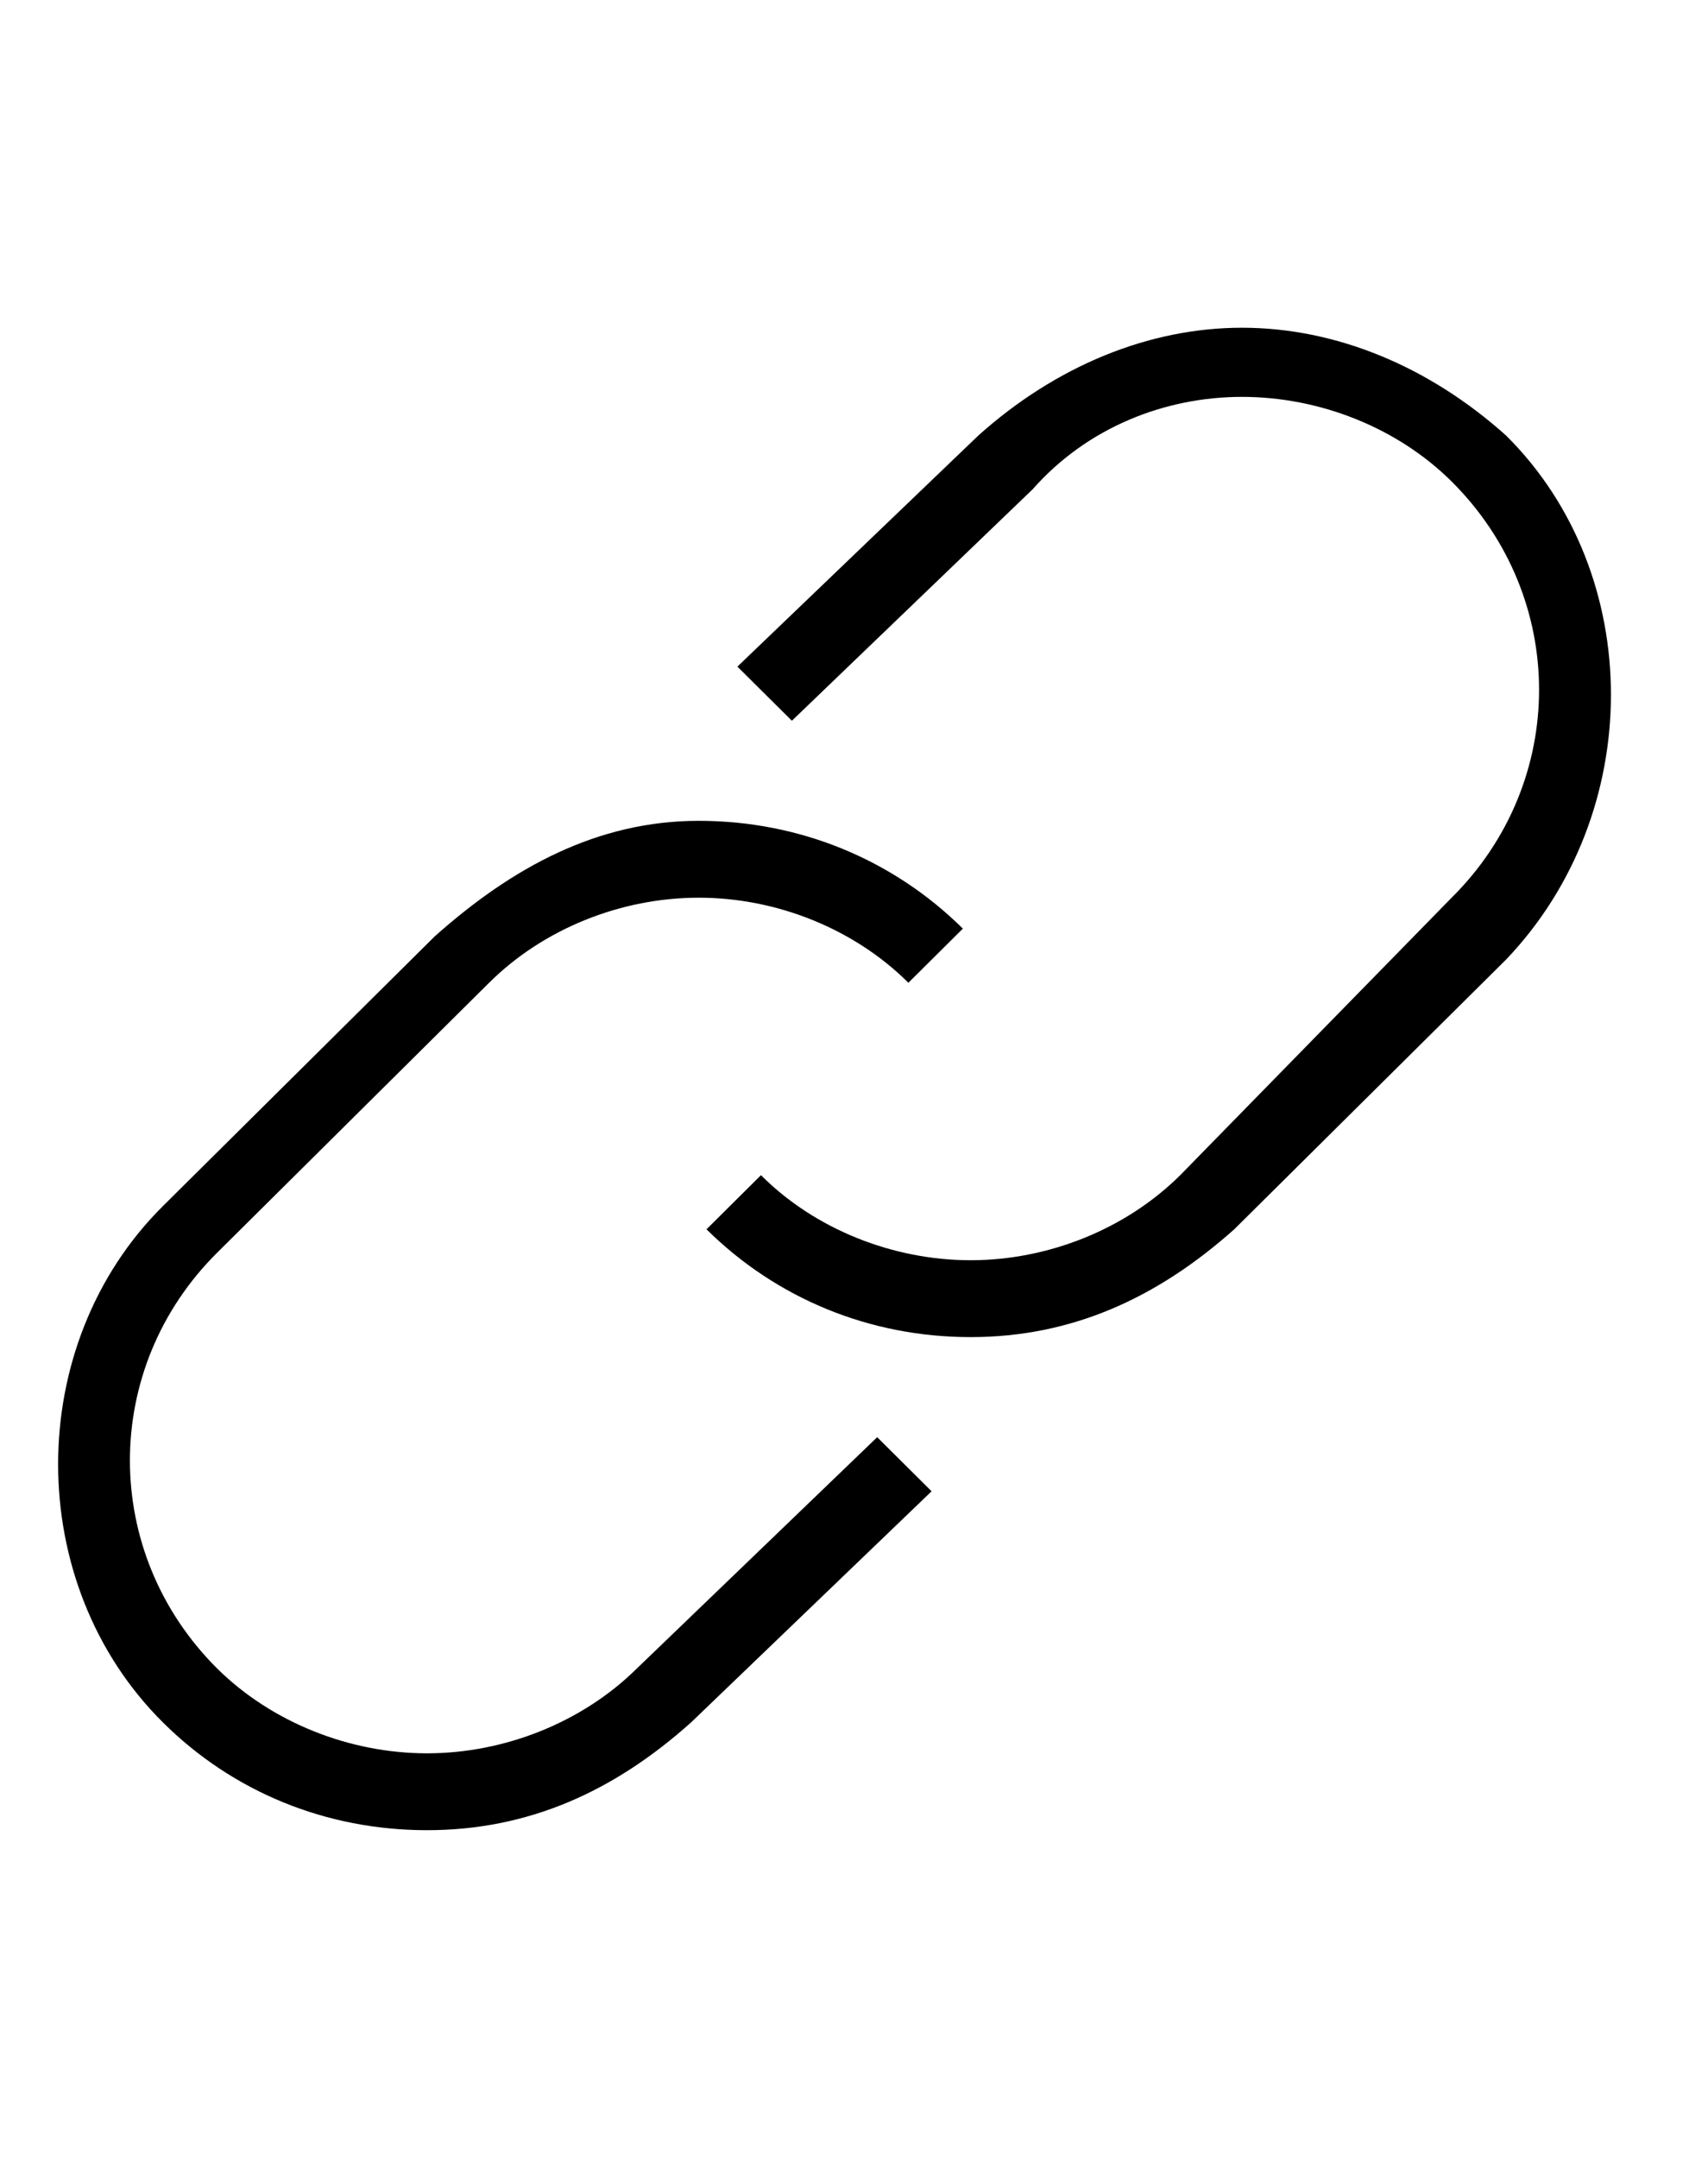
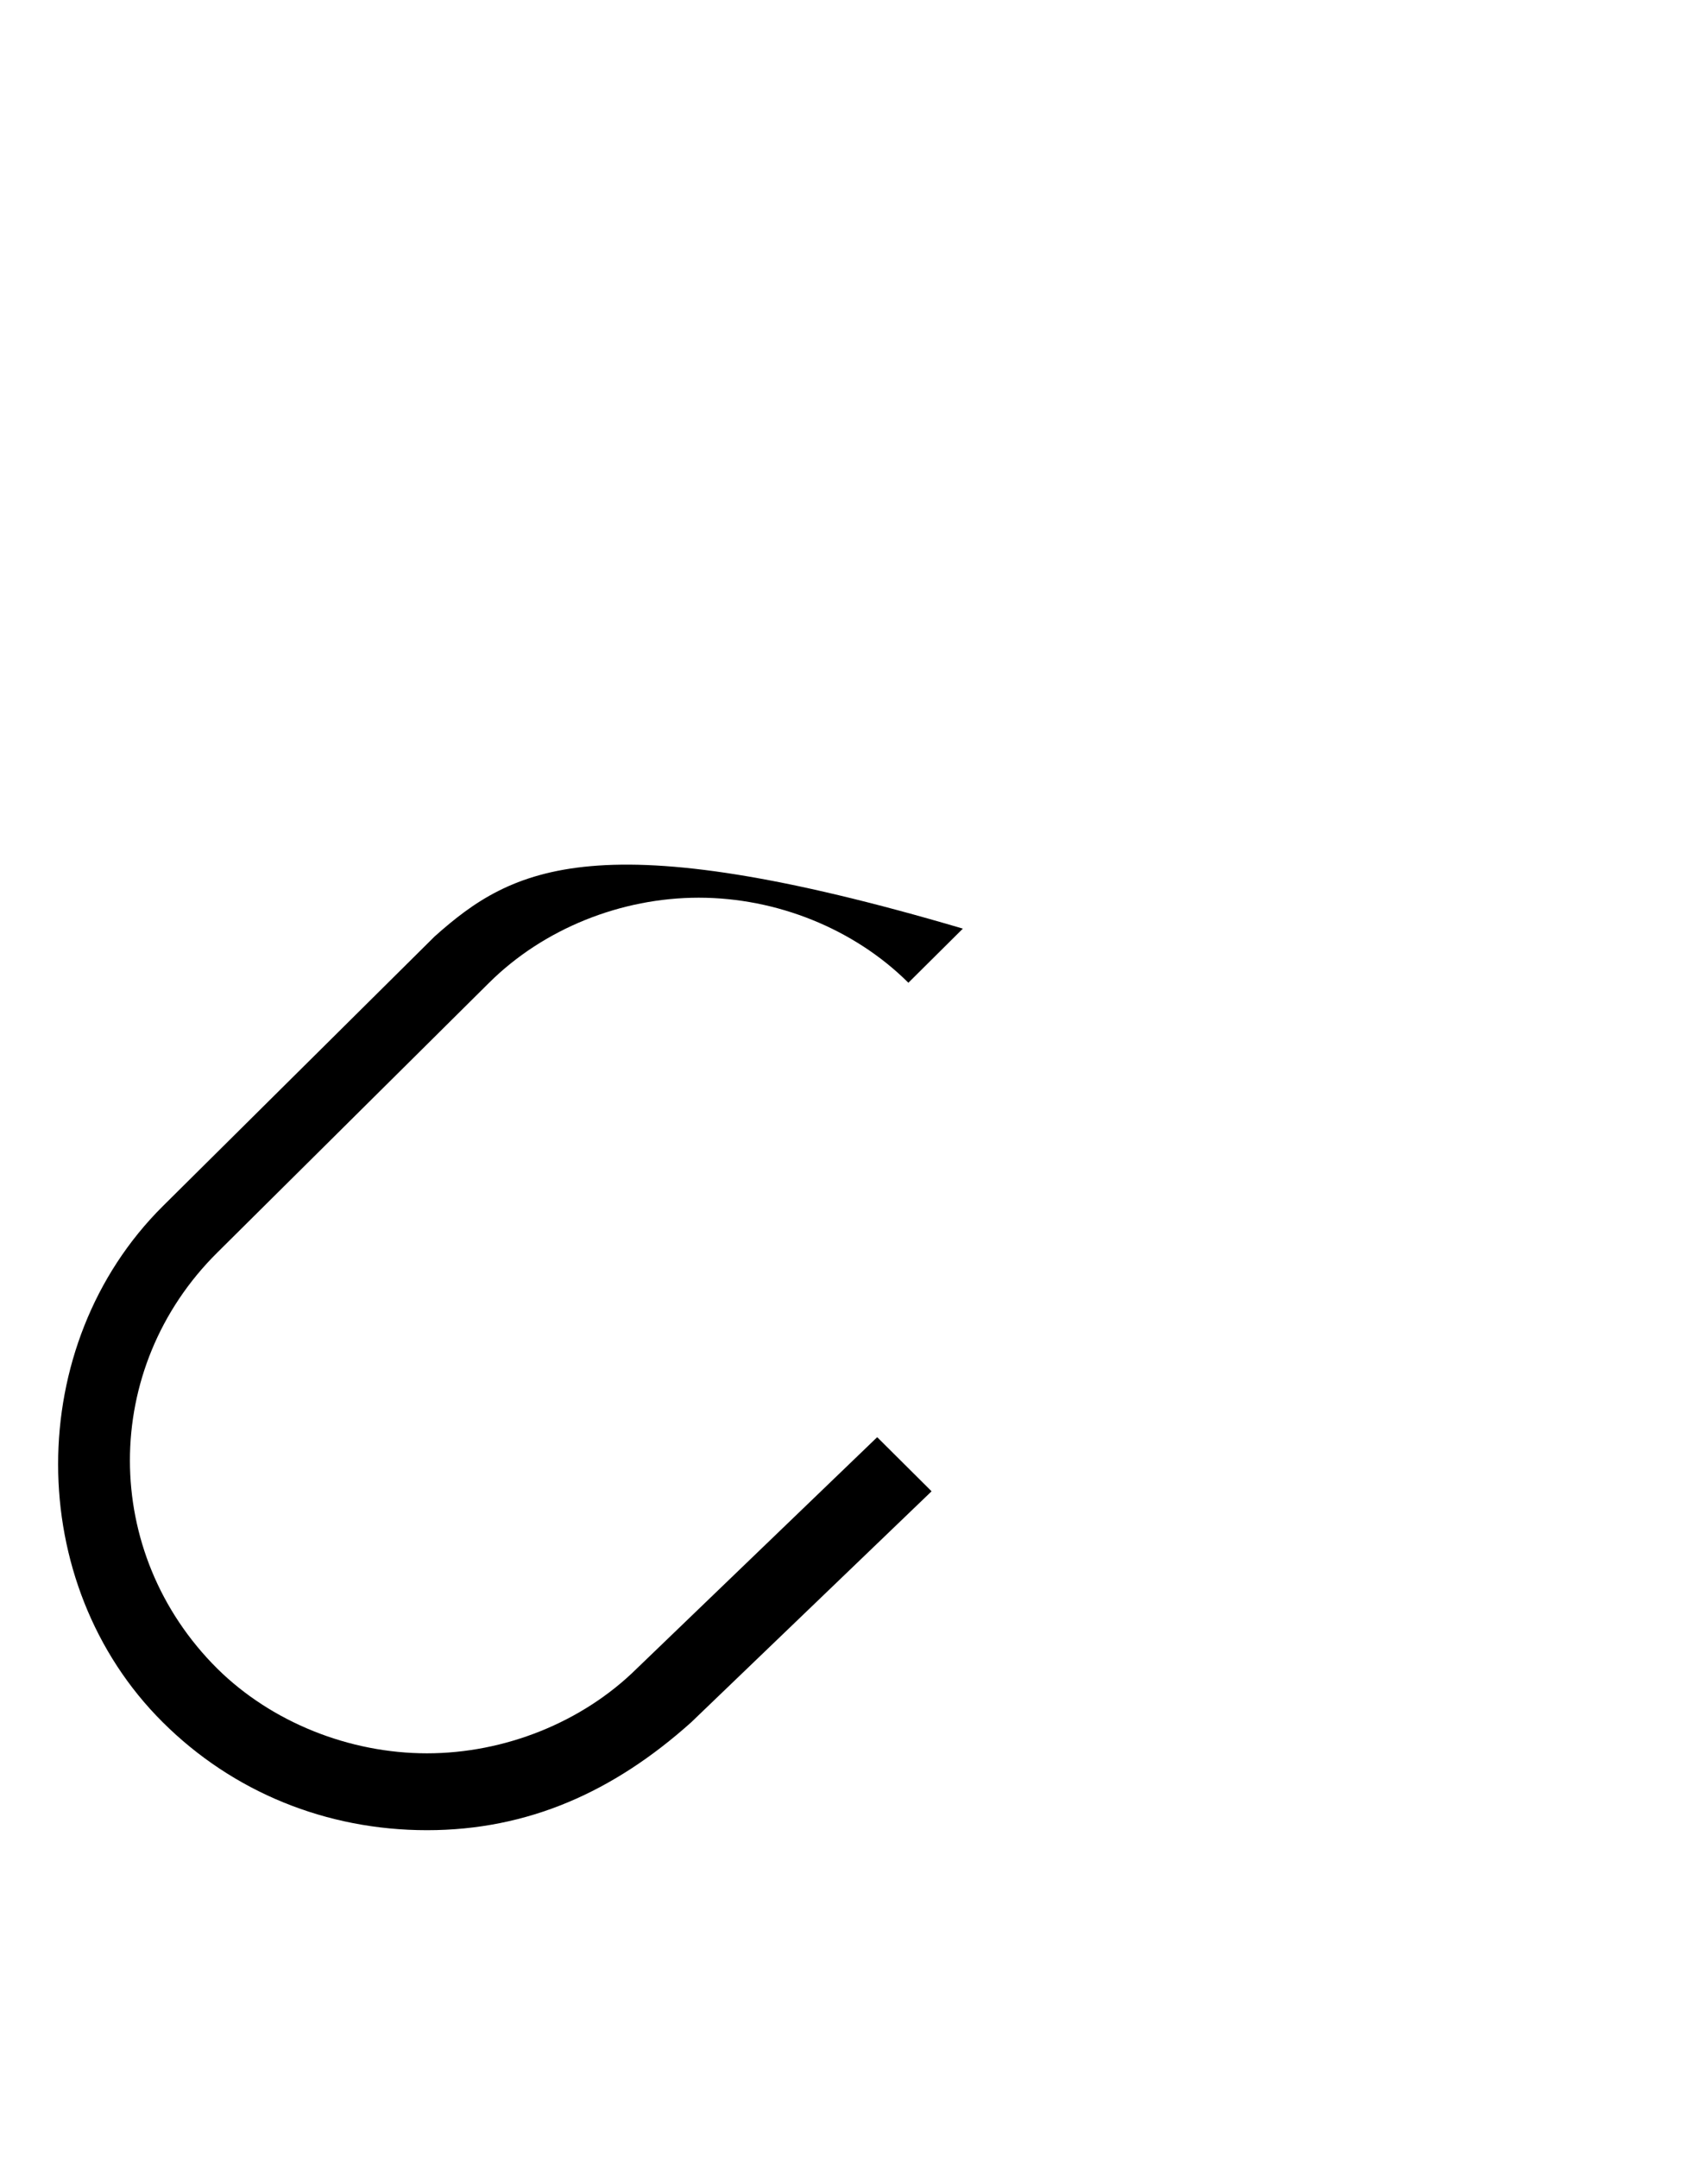
<svg xmlns="http://www.w3.org/2000/svg" width="19px" height="24px" viewBox="0 0 19 24" version="1.1">
  <g id="surface1">
-     <path style=" stroke:none;fill-rule:evenodd;fill:rgb(0%,0%,0%);fill-opacity:1;" d="M 16.754 4.844 C 15.891 4.07 14.855 3.645 13.816 3.645 C 12.781 3.645 11.746 4.07 10.883 4.844 L 8.203 7.414 L 8.809 8.016 L 11.488 5.441 C 12.09 4.758 12.953 4.414 13.816 4.414 C 14.684 4.414 15.547 4.758 16.148 5.355 C 17.445 6.645 17.445 8.699 16.148 9.984 L 13.129 13.07 C 12.523 13.672 11.66 14.016 10.797 14.016 C 9.934 14.016 9.066 13.672 8.465 13.07 L 7.859 13.672 C 8.637 14.441 9.672 14.871 10.797 14.871 C 11.918 14.871 12.867 14.441 13.73 13.672 L 16.754 10.672 C 18.309 9.043 18.309 6.387 16.754 4.844 " />
-     <path style=" stroke:none;fill-rule:evenodd;fill:rgb(0%,0%,0%);fill-opacity:1;" d="M 1.812 19.156 C 2.59 19.93 3.629 20.355 4.75 20.355 C 5.871 20.355 6.824 19.93 7.688 19.156 L 10.363 16.586 L 9.758 15.984 L 7.082 18.559 C 6.477 19.156 5.613 19.5 4.75 19.5 C 3.887 19.5 3.023 19.156 2.418 18.559 C 1.121 17.27 1.121 15.215 2.418 13.93 L 5.441 10.93 C 6.047 10.328 6.91 9.984 7.773 9.984 C 8.637 9.984 9.5 10.328 10.105 10.93 L 10.711 10.328 C 9.934 9.559 8.895 9.129 7.773 9.129 C 6.648 9.129 5.699 9.645 4.836 10.414 L 1.812 13.414 C 0.258 14.957 0.258 17.613 1.812 19.156 " />
+     <path style=" stroke:none;fill-rule:evenodd;fill:rgb(0%,0%,0%);fill-opacity:1;" d="M 1.812 19.156 C 2.59 19.93 3.629 20.355 4.75 20.355 C 5.871 20.355 6.824 19.93 7.688 19.156 L 10.363 16.586 L 9.758 15.984 L 7.082 18.559 C 6.477 19.156 5.613 19.5 4.75 19.5 C 3.887 19.5 3.023 19.156 2.418 18.559 C 1.121 17.27 1.121 15.215 2.418 13.93 L 5.441 10.93 C 6.047 10.328 6.91 9.984 7.773 9.984 C 8.637 9.984 9.5 10.328 10.105 10.93 L 10.711 10.328 C 6.648 9.129 5.699 9.645 4.836 10.414 L 1.812 13.414 C 0.258 14.957 0.258 17.613 1.812 19.156 " />
  </g>
</svg>